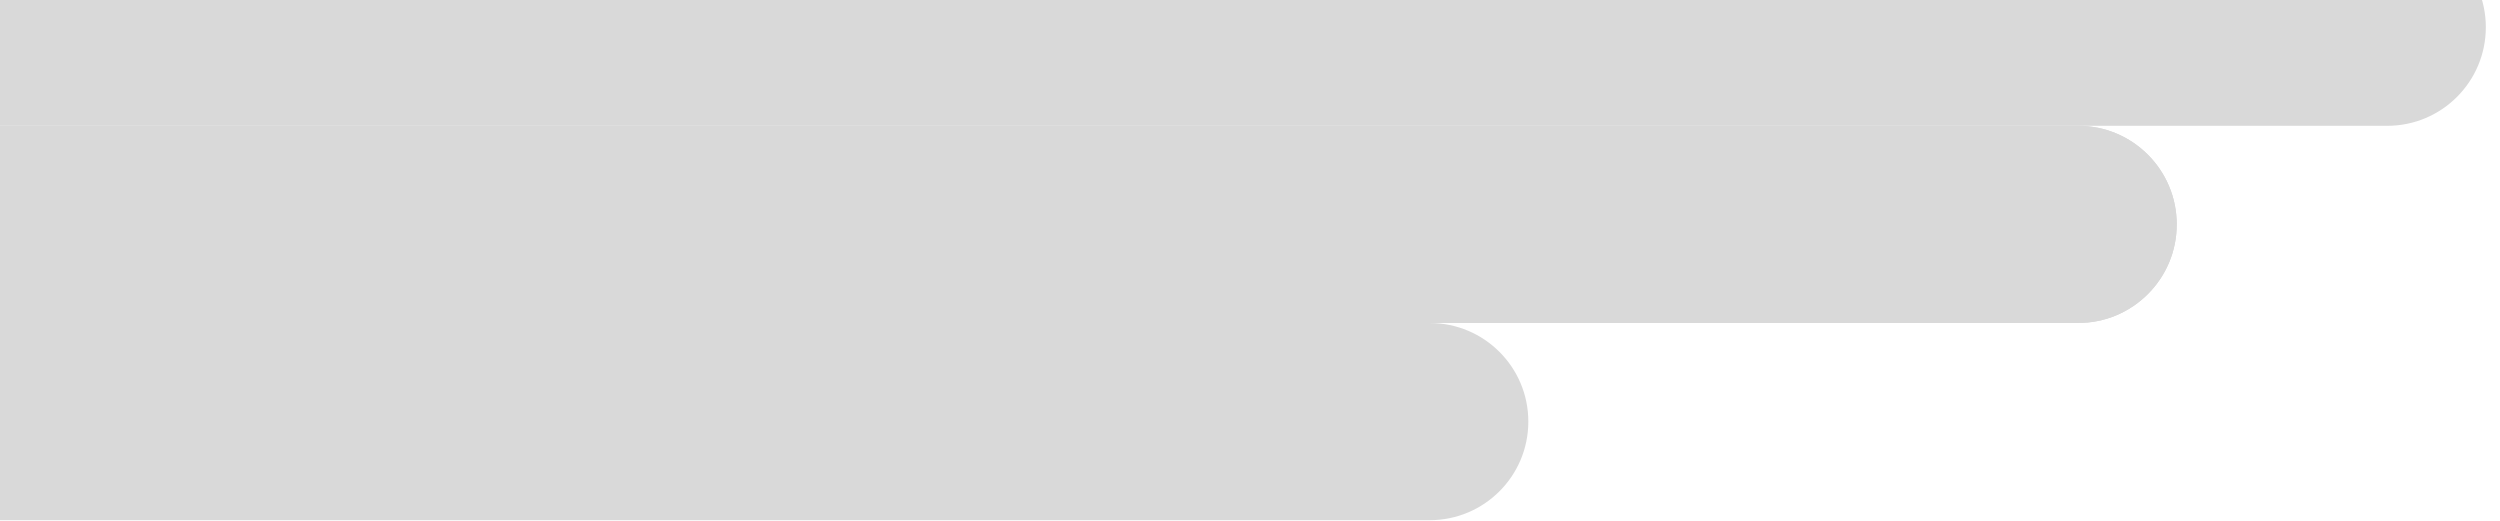
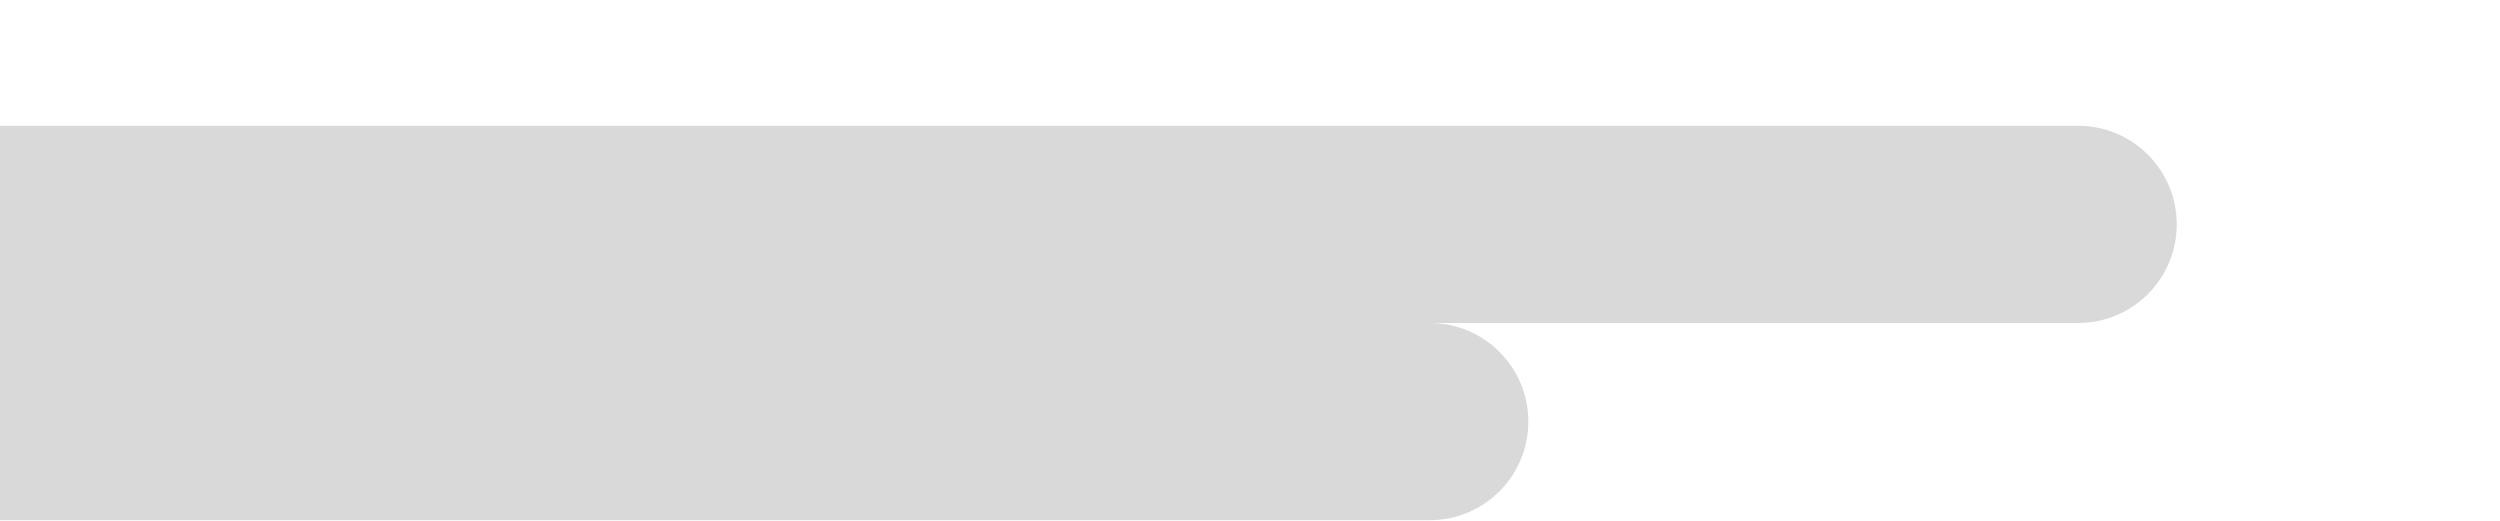
<svg xmlns="http://www.w3.org/2000/svg" width="163" height="34" viewBox="0 0 163 34" fill="none">
  <path fill-rule="evenodd" clip-rule="evenodd" d="M93.217 21.06H-74.038H-74.039C-77.589 21.06 -80.467 23.938 -80.467 27.488C-80.467 31.038 -77.589 33.916 -74.038 33.916C-74.013 33.916 -73.988 33.916 -73.963 33.916H93.143C93.168 33.916 93.193 33.916 93.218 33.916C96.769 33.916 99.647 31.038 99.647 27.488C99.647 23.938 96.769 21.06 93.218 21.06C93.218 21.06 93.217 21.06 93.217 21.06Z" fill="#D9D9D9" />
-   <path fill-rule="evenodd" clip-rule="evenodd" d="M135.494 8.201H-31.761H-31.762C-35.312 8.202 -38.19 11.08 -38.19 14.63C-38.19 18.18 -35.311 21.058 -31.761 21.058C-31.736 21.058 -31.711 21.058 -31.686 21.058H135.42C135.445 21.058 135.47 21.058 135.495 21.058C139.046 21.058 141.924 18.18 141.924 14.63C141.924 11.079 139.046 8.201 135.495 8.201C135.495 8.201 135.495 8.201 135.494 8.201Z" fill="#D9D9D9" />
-   <path fill-rule="evenodd" clip-rule="evenodd" d="M135.494 8.201H-31.761H-31.762C-35.312 8.202 -38.19 11.08 -38.19 14.63C-38.19 18.18 -35.311 21.058 -31.761 21.058C-31.736 21.058 -31.711 21.058 -31.686 21.058H135.42C135.445 21.058 135.47 21.058 135.495 21.058C139.046 21.058 141.924 18.18 141.924 14.63C141.924 11.079 139.046 8.201 135.495 8.201C135.495 8.201 135.495 8.201 135.494 8.201Z" fill="#D9D9D9" />
-   <path fill-rule="evenodd" clip-rule="evenodd" d="M155.646 -4.653H-11.609H-11.61C-15.16 -4.653 -18.037 -1.775 -18.037 1.775C-18.037 5.325 -15.159 8.203 -11.609 8.203C-11.584 8.203 -11.558 8.203 -11.533 8.203H155.572C155.597 8.203 155.623 8.203 155.648 8.203C159.198 8.203 162.076 5.325 162.076 1.775C162.076 -1.775 159.198 -4.653 155.648 -4.653C155.647 -4.653 155.647 -4.653 155.646 -4.653Z" fill="#D9D9D9" />
+   <path fill-rule="evenodd" clip-rule="evenodd" d="M135.494 8.201H-31.761H-31.762C-35.312 8.202 -38.19 11.08 -38.19 14.63C-31.736 21.058 -31.711 21.058 -31.686 21.058H135.42C135.445 21.058 135.47 21.058 135.495 21.058C139.046 21.058 141.924 18.18 141.924 14.63C141.924 11.079 139.046 8.201 135.495 8.201C135.495 8.201 135.495 8.201 135.494 8.201Z" fill="#D9D9D9" />
</svg>